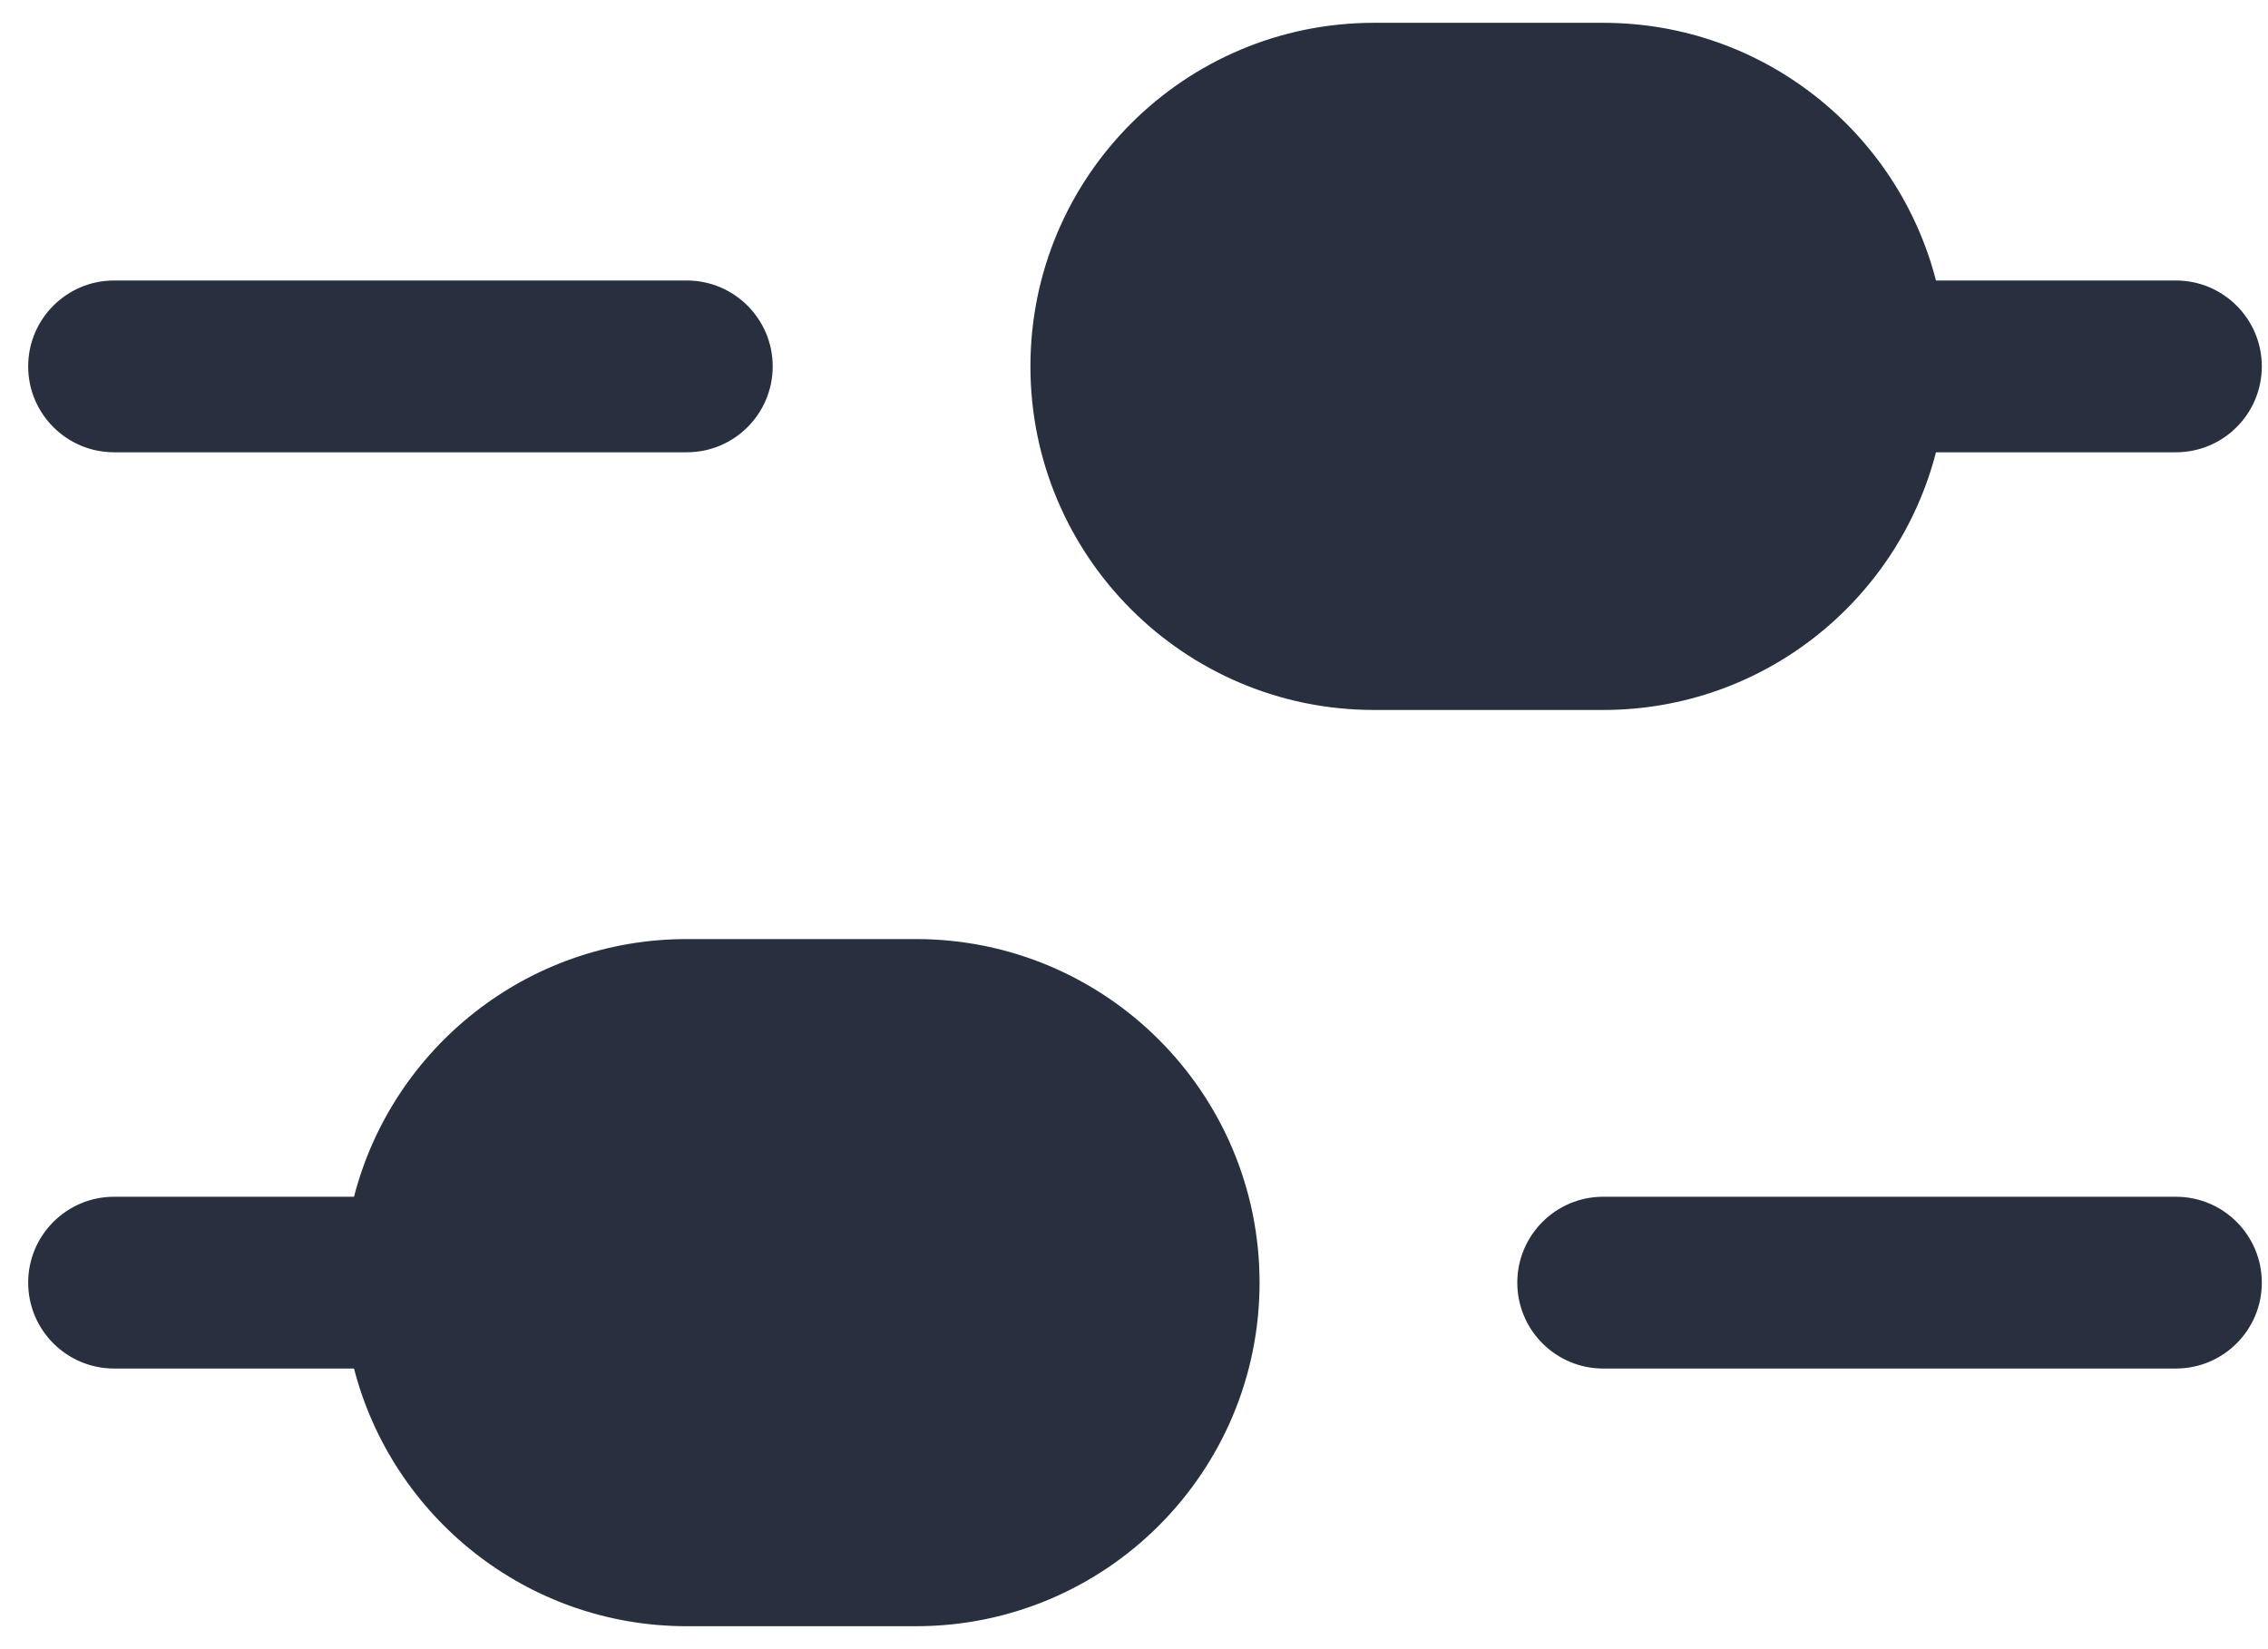
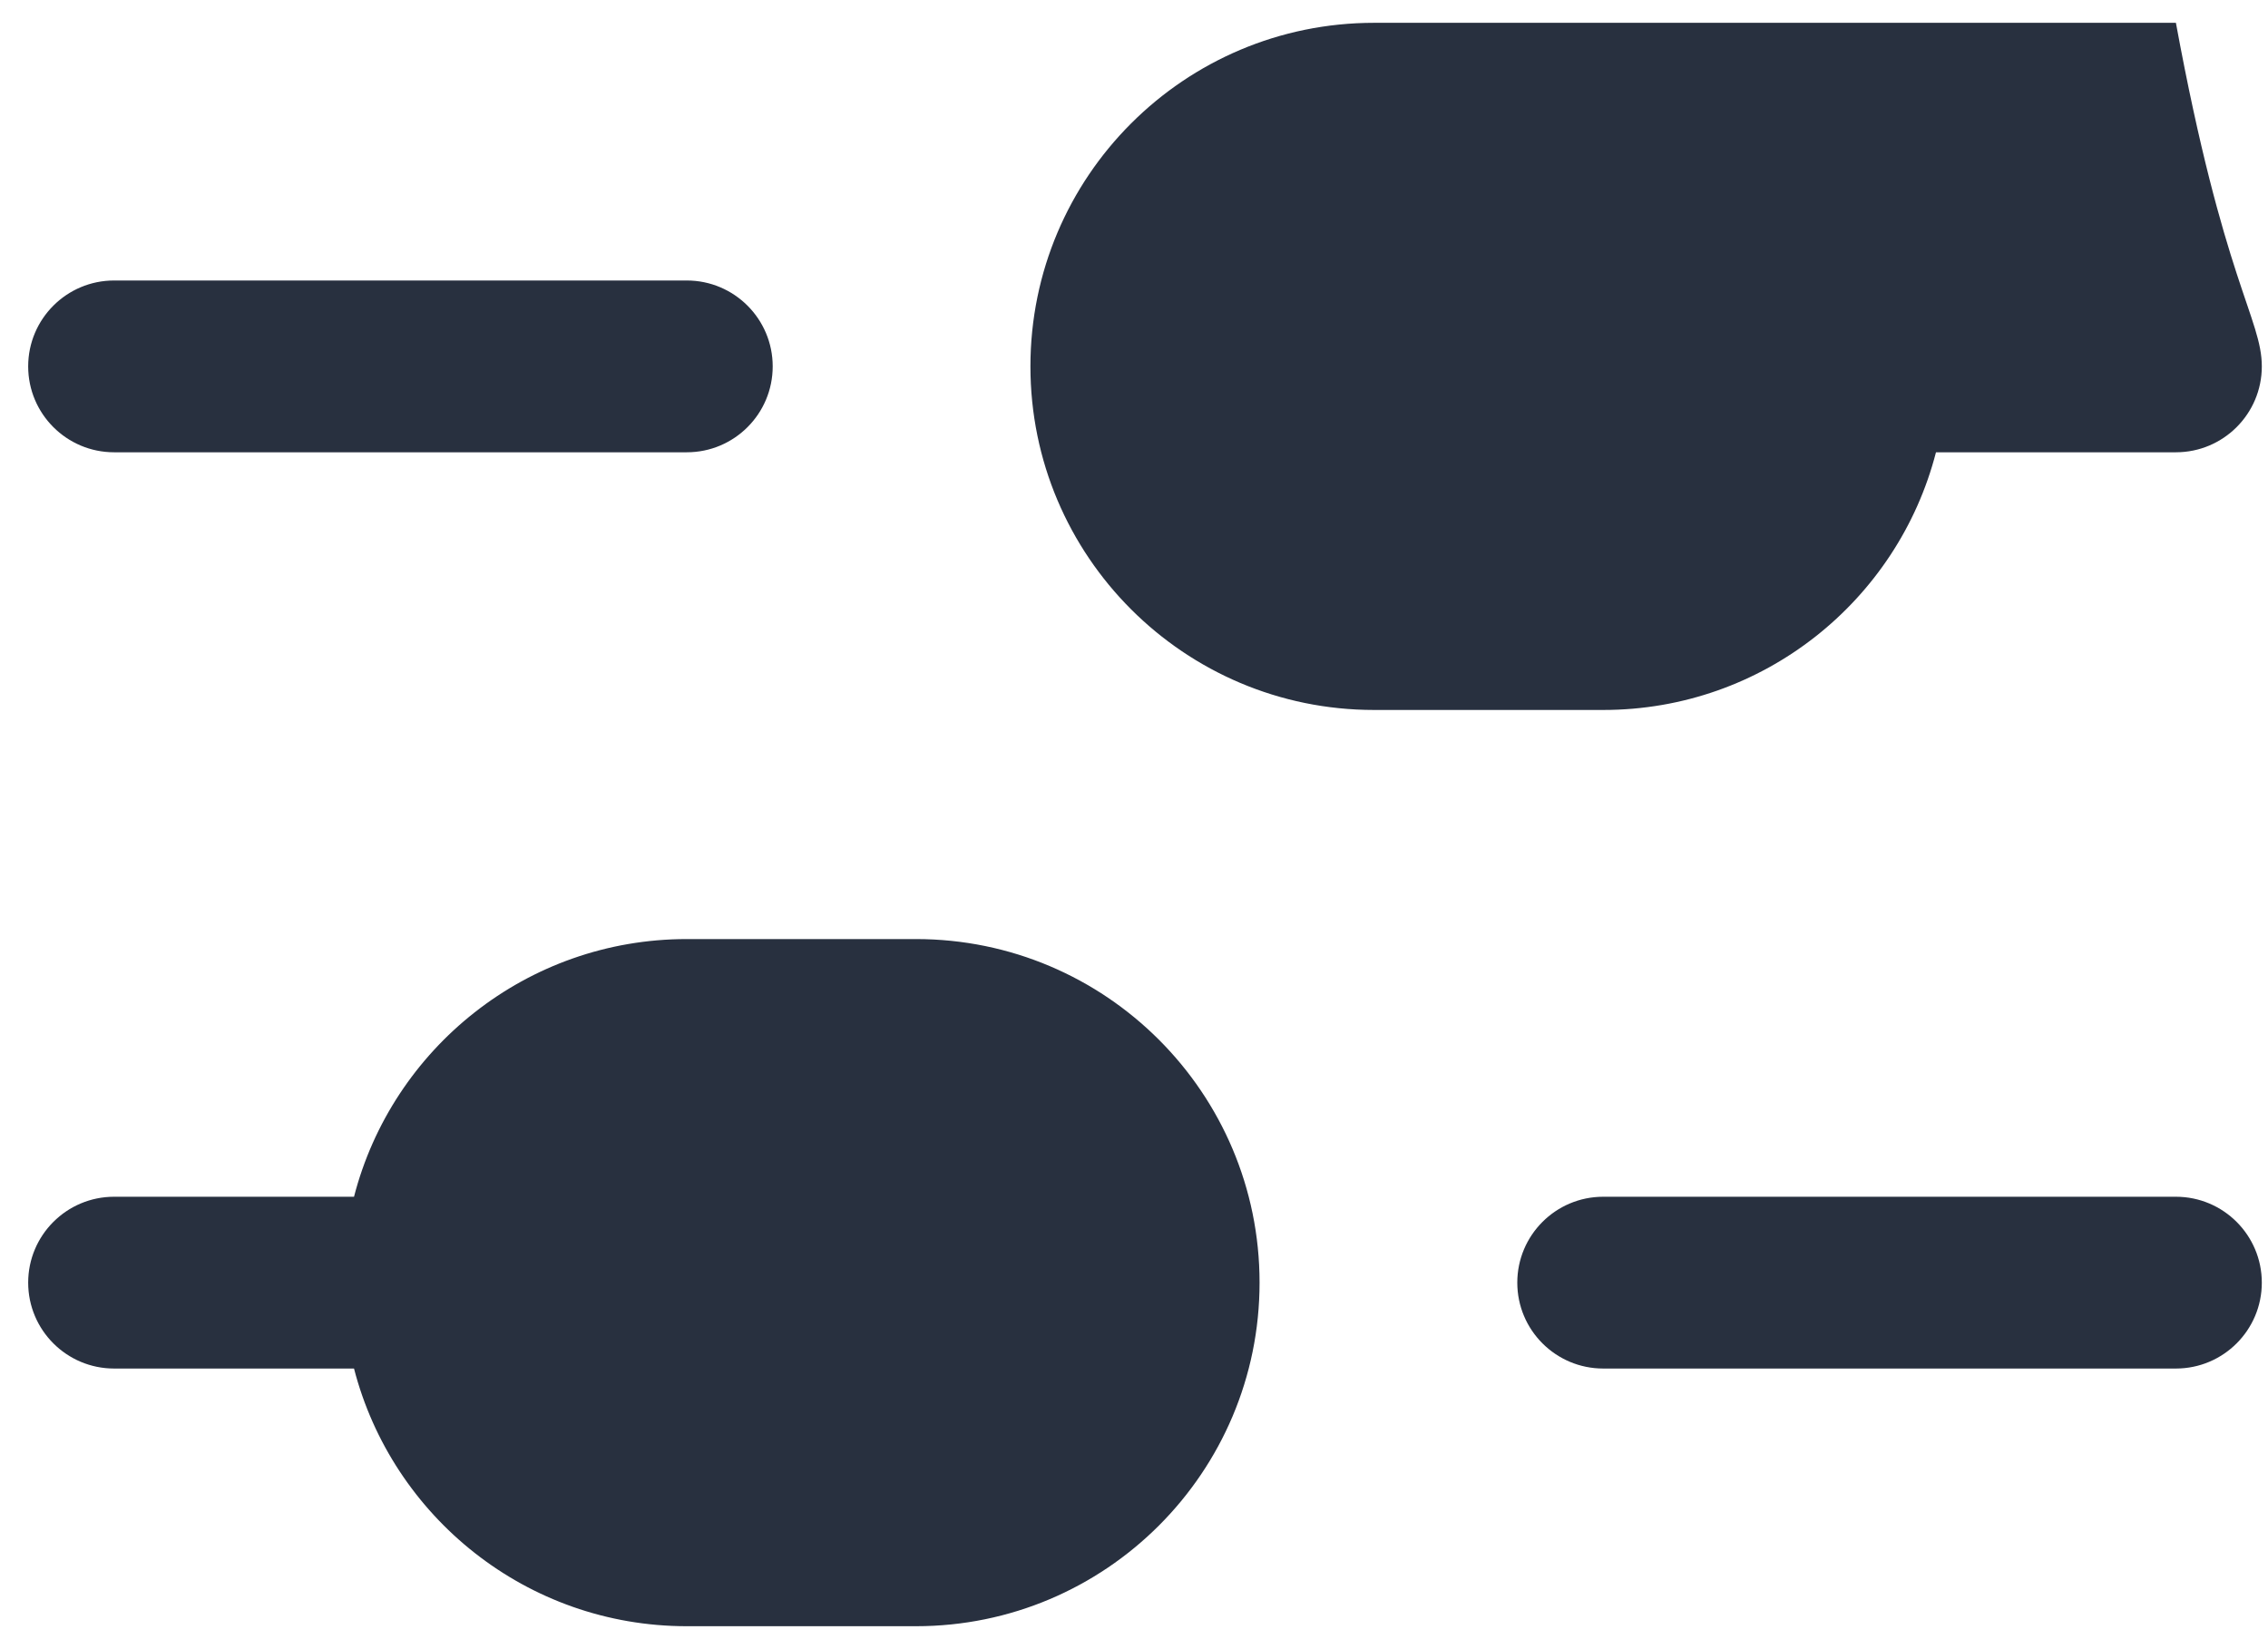
<svg xmlns="http://www.w3.org/2000/svg" width="33" height="24" viewBox="0 0 33 24" fill="none">
-   <path d="M13.327 13.666C16.088 13.666 18.327 15.905 18.327 18.666C18.327 21.427 16.088 23.666 13.327 23.666H9.993C7.664 23.666 5.707 22.072 5.151 19.916H1.66C0.97 19.916 0.41 19.356 0.41 18.666C0.41 17.976 0.97 17.416 1.66 17.416H5.151C5.706 15.26 7.664 13.666 9.993 13.666H13.327ZM31.66 17.416C32.35 17.416 32.91 17.976 32.91 18.666C32.91 19.356 32.35 19.916 31.66 19.916H23.327C22.637 19.916 22.077 19.356 22.077 18.666C22.077 17.976 22.637 17.416 23.327 17.416H31.66ZM23.327 0.332C25.657 0.332 27.614 1.926 28.169 4.082H31.66C32.35 4.082 32.91 4.642 32.91 5.332C32.91 6.022 32.35 6.582 31.66 6.582H28.169C27.614 8.738 25.657 10.332 23.327 10.332H19.993C17.232 10.332 14.993 8.093 14.993 5.332C14.993 2.571 17.232 0.332 19.993 0.332H23.327ZM9.993 4.082C10.683 4.082 11.243 4.642 11.243 5.332C11.243 6.022 10.684 6.582 9.993 6.582H1.66C0.97 6.582 0.41 6.022 0.41 5.332C0.41 4.642 0.97 4.082 1.66 4.082H9.993Z" fill="#28303F" />
+   <path d="M13.327 13.666C16.088 13.666 18.327 15.905 18.327 18.666C18.327 21.427 16.088 23.666 13.327 23.666H9.993C7.664 23.666 5.707 22.072 5.151 19.916H1.66C0.97 19.916 0.41 19.356 0.41 18.666C0.41 17.976 0.97 17.416 1.66 17.416H5.151C5.706 15.26 7.664 13.666 9.993 13.666H13.327ZM31.66 17.416C32.35 17.416 32.91 17.976 32.91 18.666C32.91 19.356 32.35 19.916 31.66 19.916H23.327C22.637 19.916 22.077 19.356 22.077 18.666C22.077 17.976 22.637 17.416 23.327 17.416H31.66ZM23.327 0.332H31.66C32.35 4.082 32.91 4.642 32.91 5.332C32.91 6.022 32.35 6.582 31.66 6.582H28.169C27.614 8.738 25.657 10.332 23.327 10.332H19.993C17.232 10.332 14.993 8.093 14.993 5.332C14.993 2.571 17.232 0.332 19.993 0.332H23.327ZM9.993 4.082C10.683 4.082 11.243 4.642 11.243 5.332C11.243 6.022 10.684 6.582 9.993 6.582H1.66C0.97 6.582 0.41 6.022 0.41 5.332C0.41 4.642 0.97 4.082 1.66 4.082H9.993Z" fill="#28303F" />
</svg>